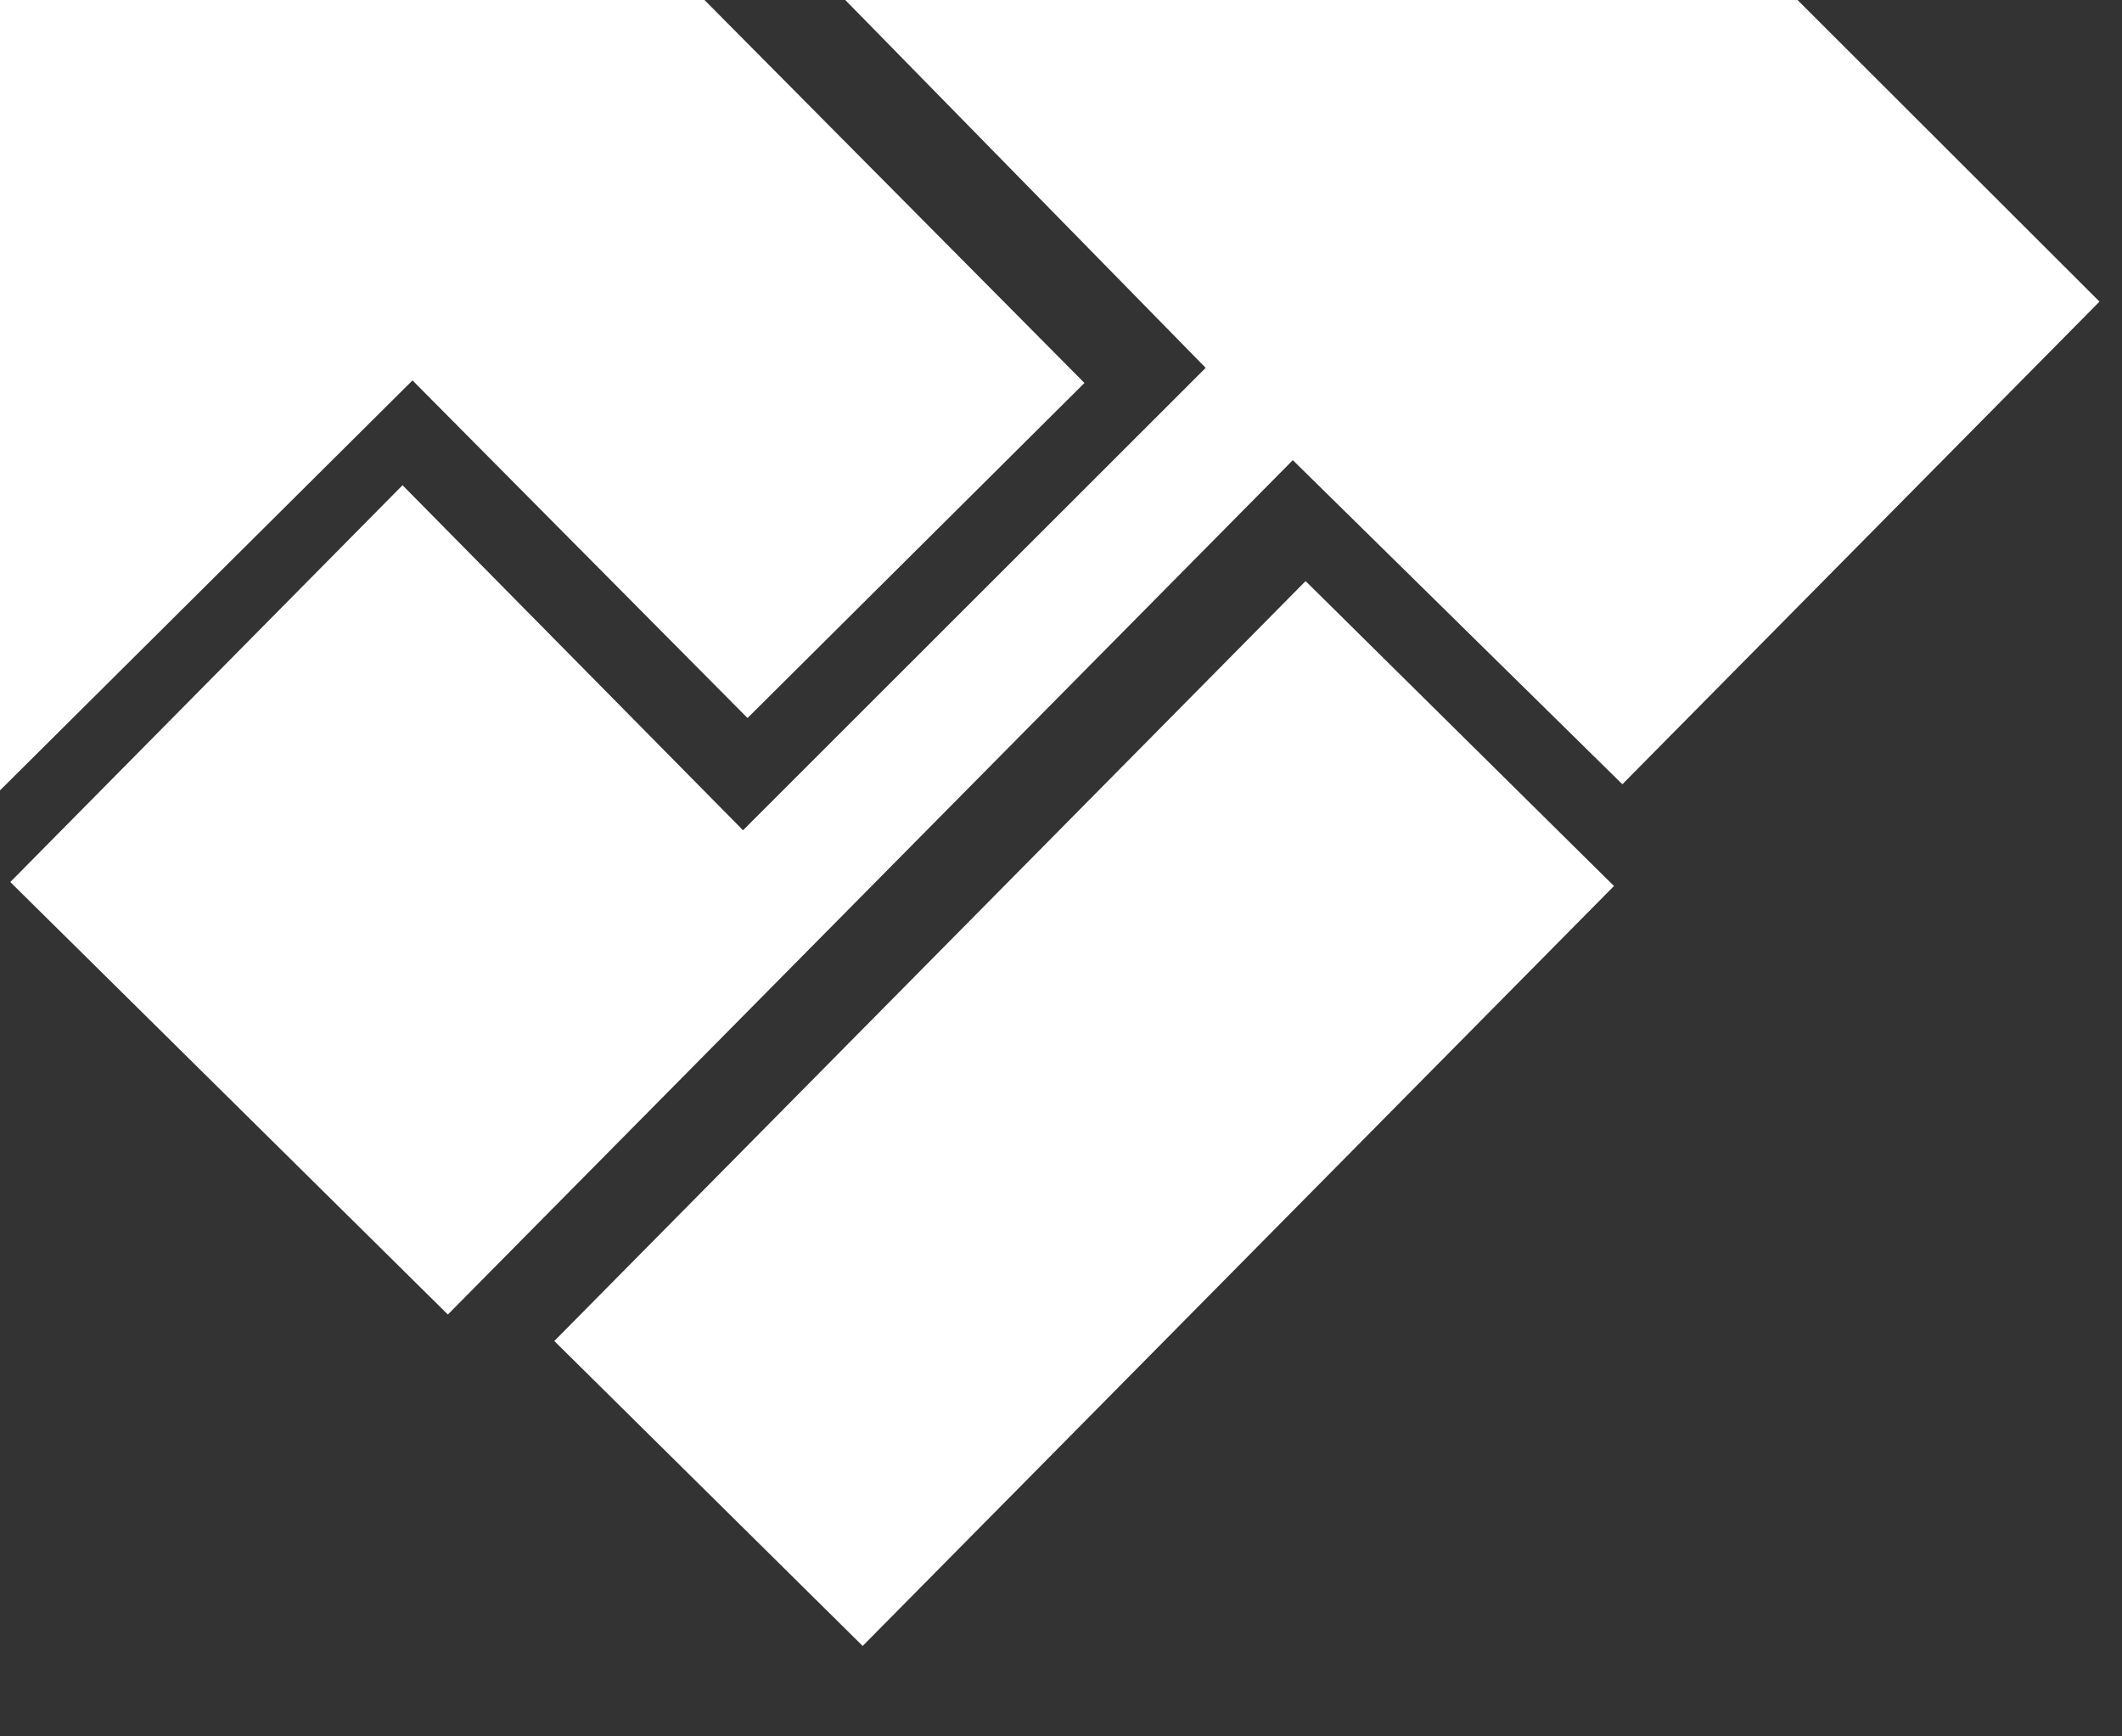
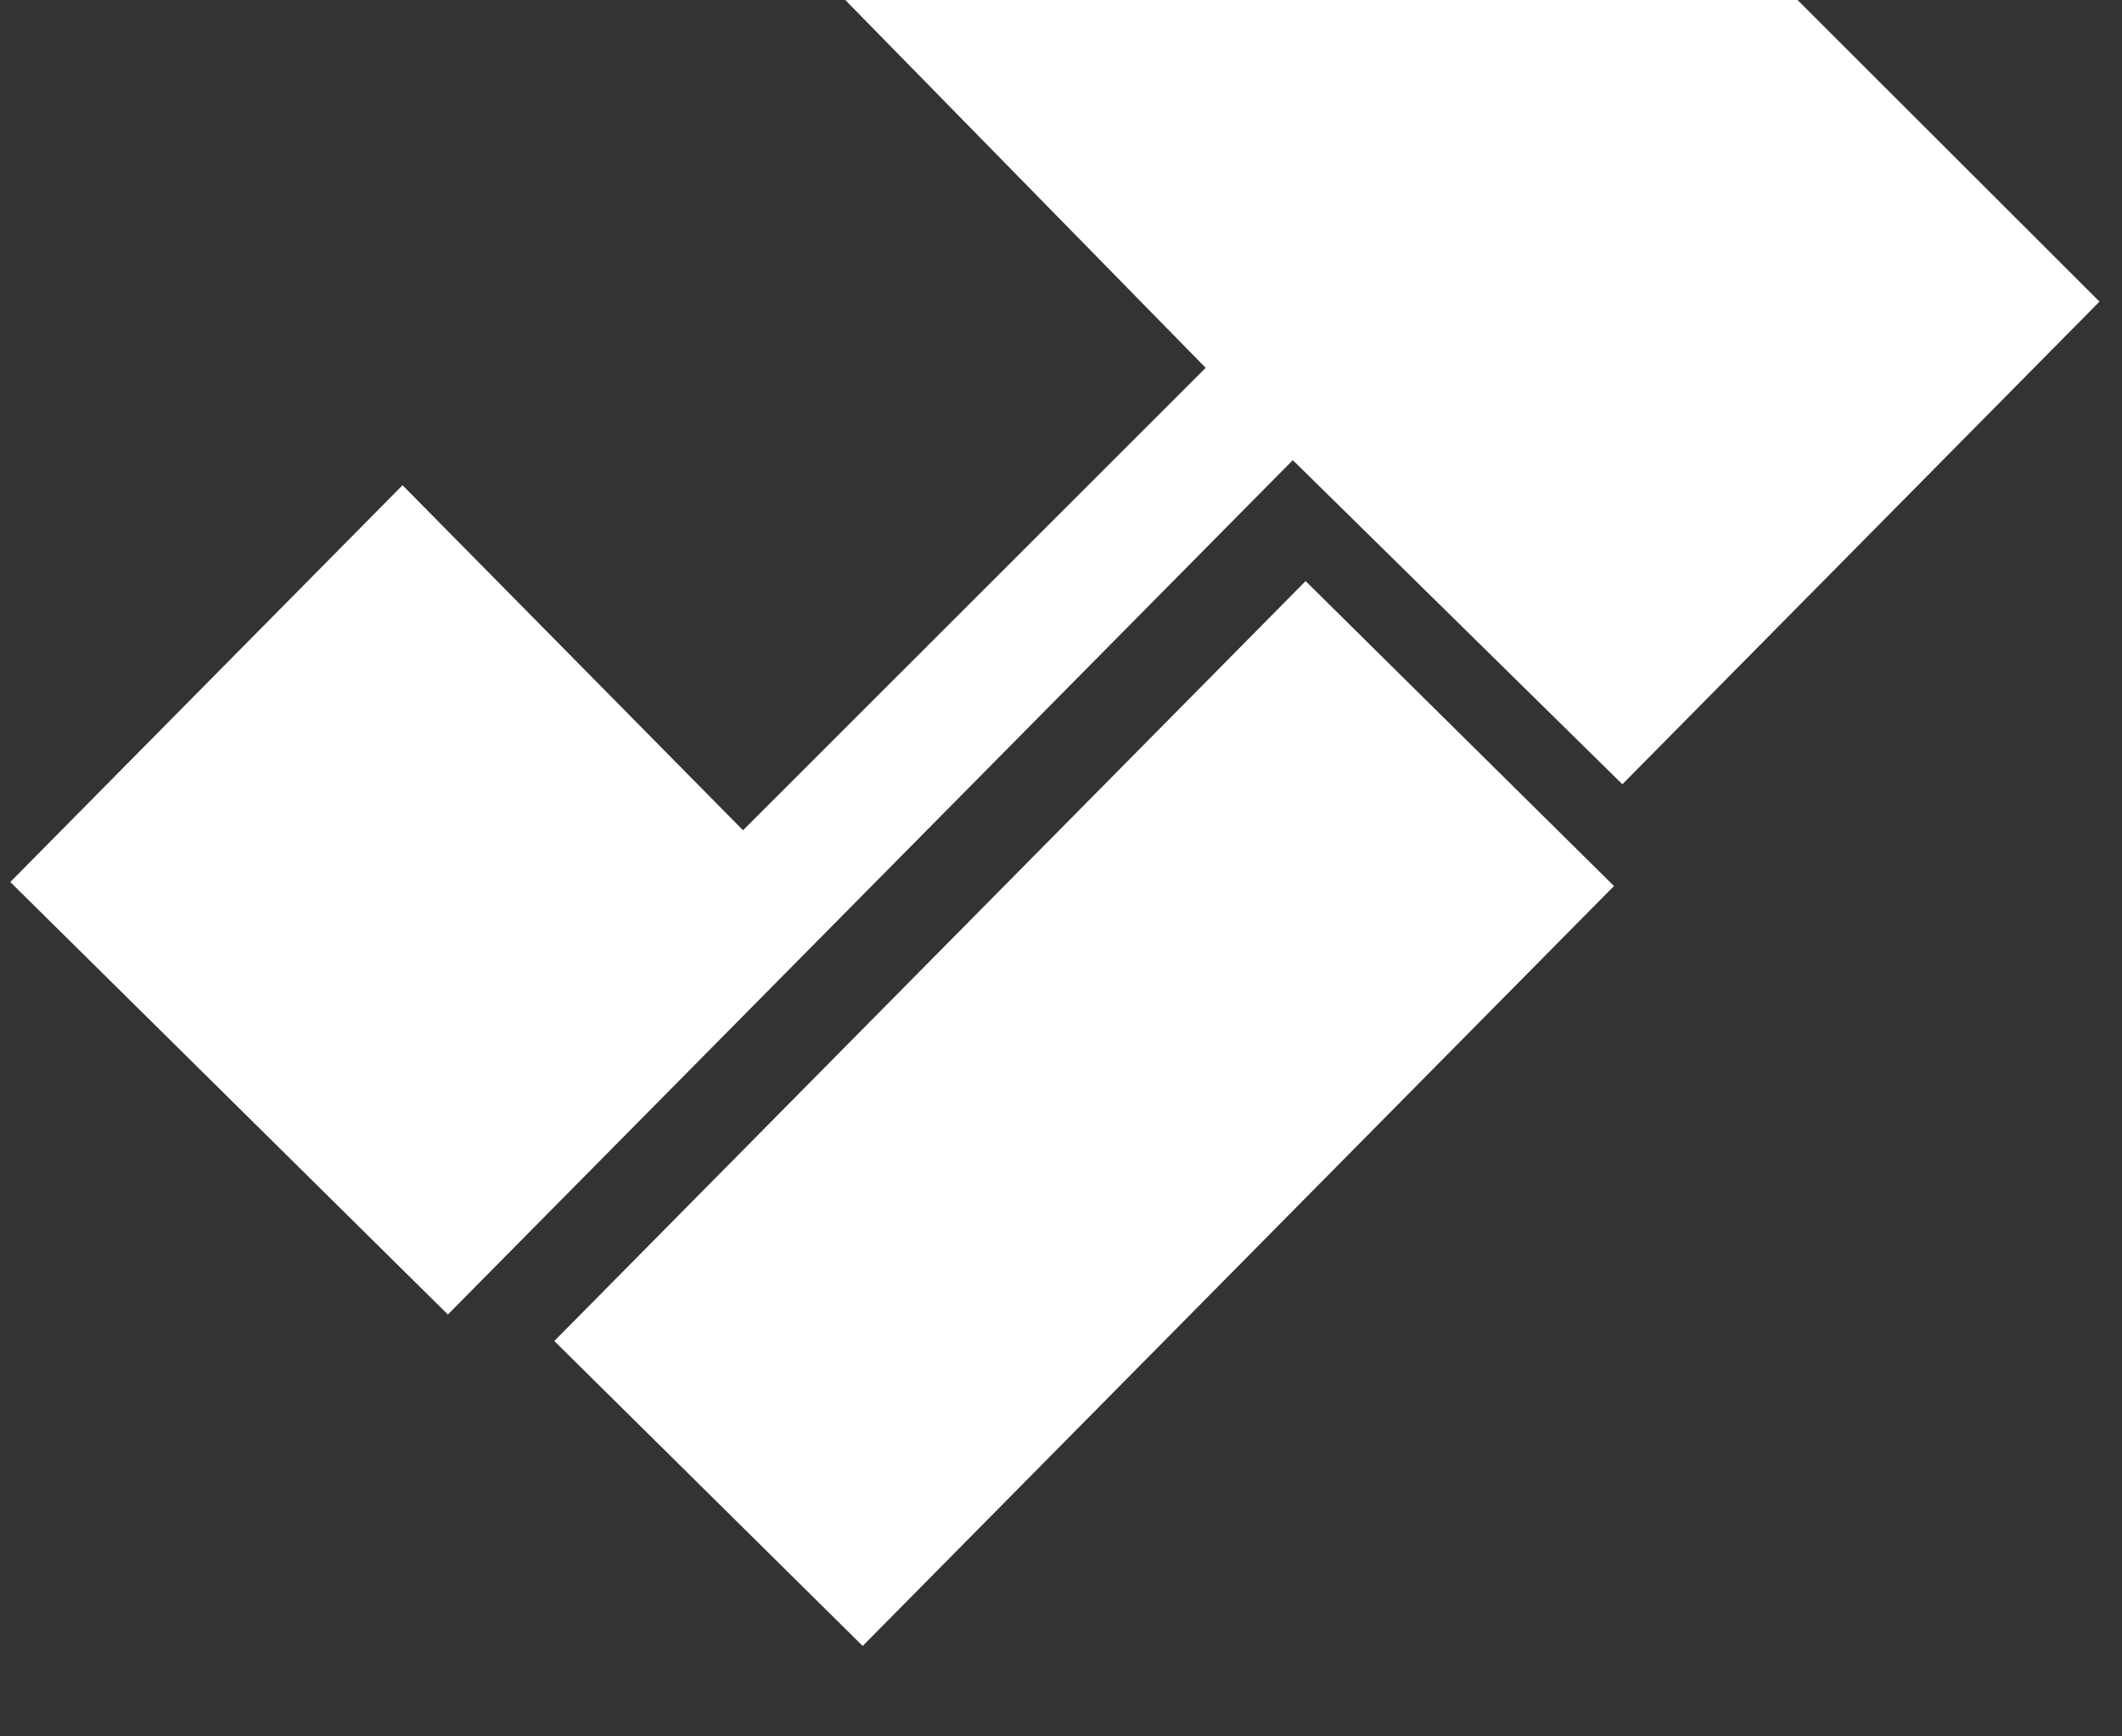
<svg xmlns="http://www.w3.org/2000/svg" xmlns:xlink="http://www.w3.org/1999/xlink" version="1.1" id="レイヤー_1" x="0px" y="0px" viewBox="0 0 660 540" style="enable-background:new 0 0 660 540;" xml:space="preserve">
  <rect x="0" y="0" width="660" height="540" fill="#333333" stroke="none" />
  <style type="text/css">
	.st0{clip-path:url(#SVGID_00000101064373424177239190000004378684704256200090_);}
	.st1{fill:#FFFFFF;}
</style>
  <g>
    <defs>
      <rect id="SVGID_1_" width="660" height="540" />
    </defs>
    <clipPath id="SVGID_00000045602634187005289570000018038486302232545421_">
      <use xlink:href="#SVGID_1_" style="overflow:visible;" />
    </clipPath>
    <g style="clip-path:url(#SVGID_00000045602634187005289570000018038486302232545421_);">
-       <polygon class="st1" points="-155.7,89 77.5,-142.7 337.3,119.1 232.5,223.3 128.3,118.3 0,245.8   " />
      <rect x="171.1" y="278.8" transform="matrix(0.703 -0.711 0.711 0.703 -146.109 342.699)" class="st1" width="332.4" height="134.9" />
      <polygon class="st1" points="3.2,274.3 139.3,408.8 402.1,143.1 504.6,243.9 653,93.8 410.8,-148.1 262.9,0 375,114.4     231.1,258.2 125.2,150.9   " />
    </g>
  </g>
</svg>